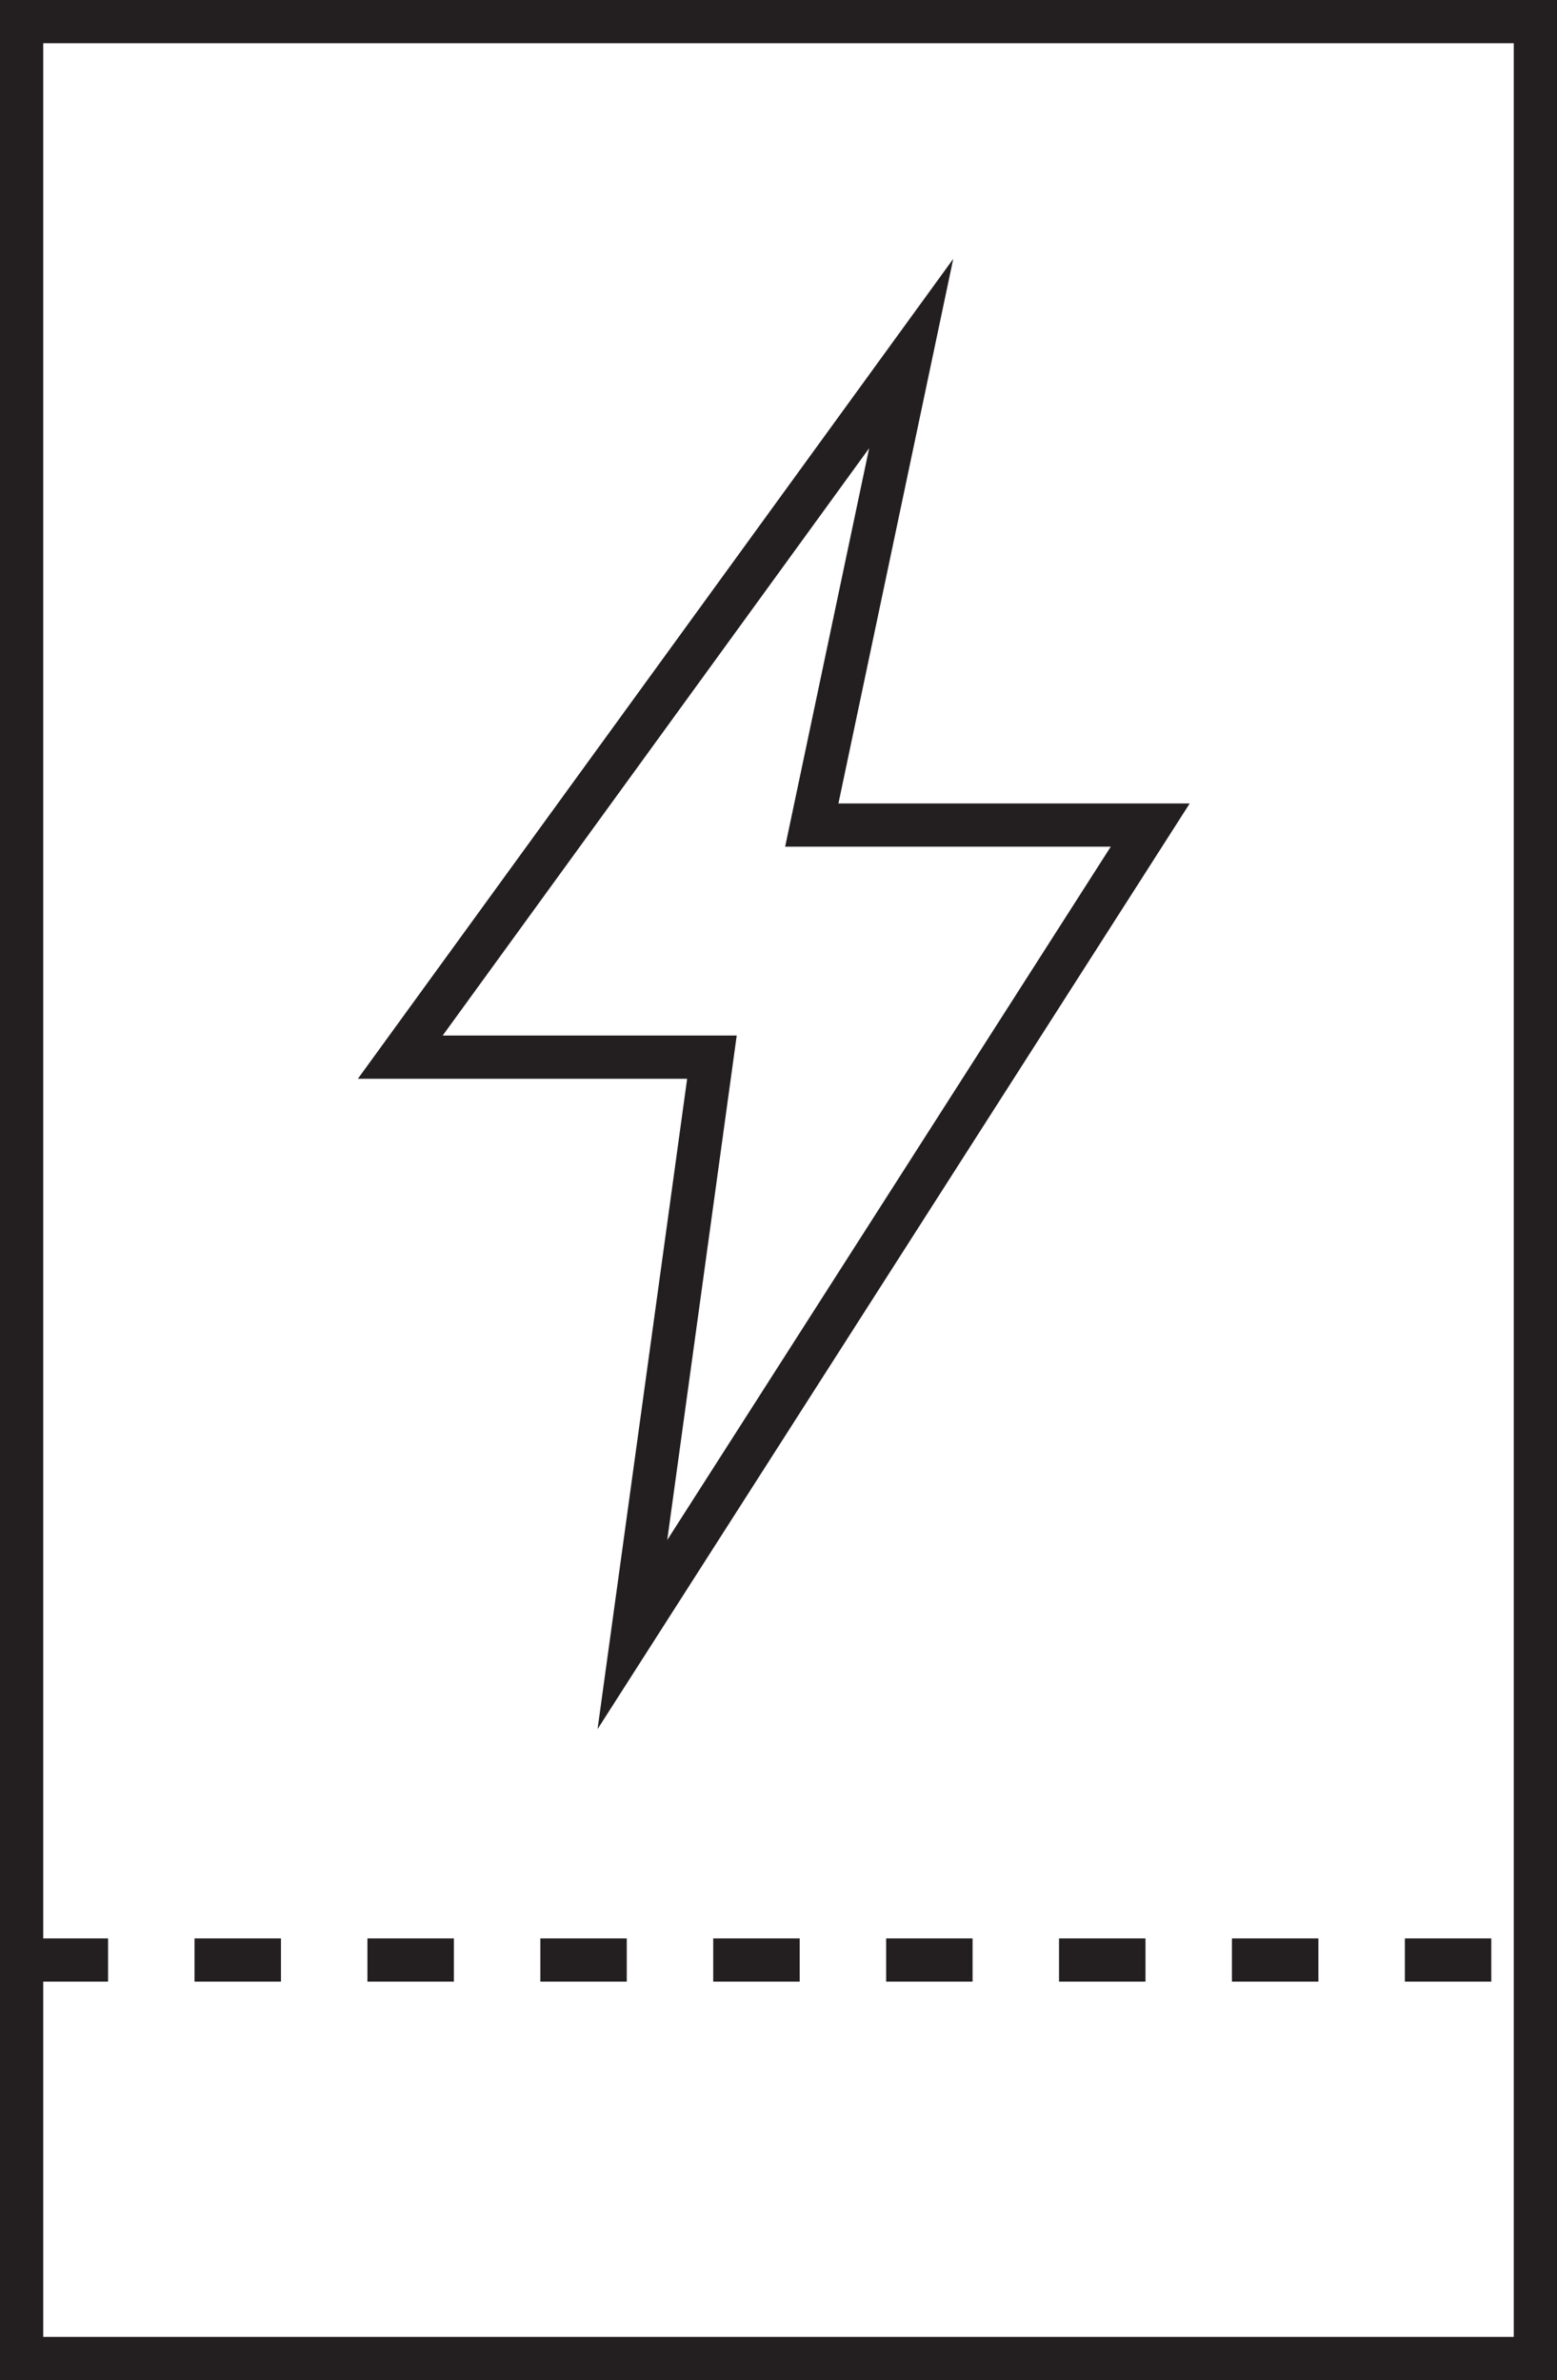
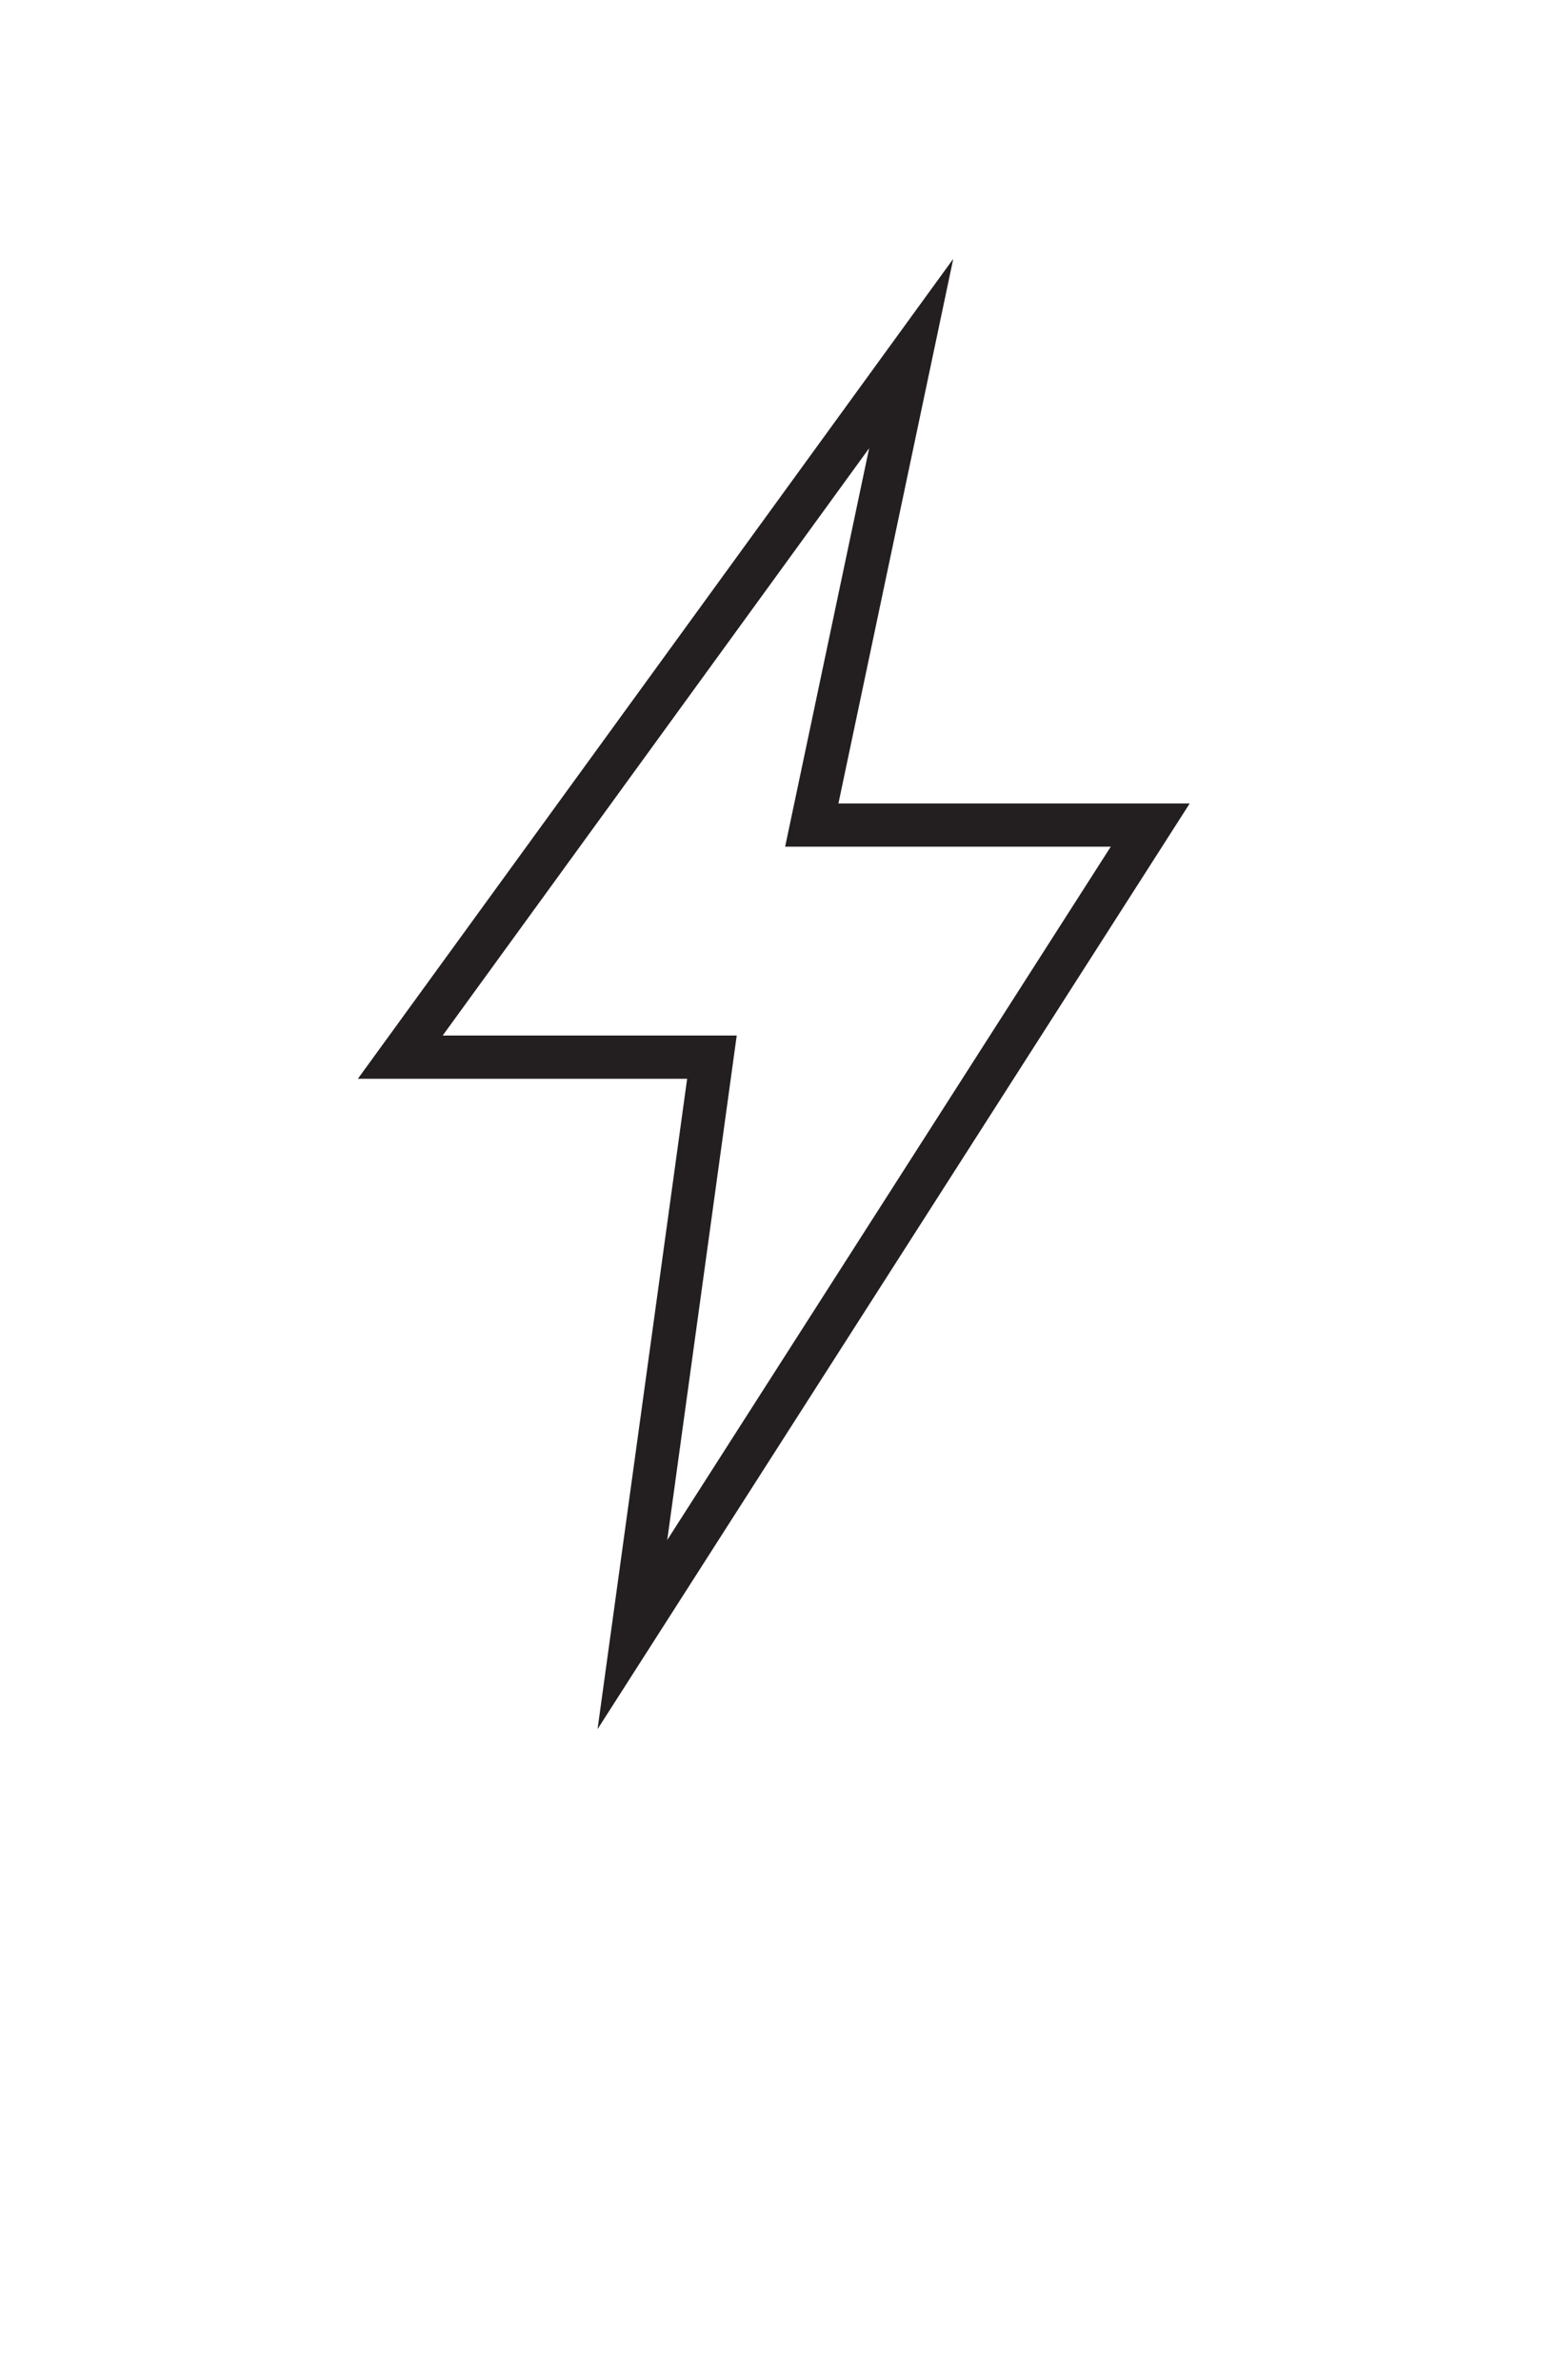
<svg xmlns="http://www.w3.org/2000/svg" id="Layer_2" data-name="Layer 2" viewBox="0 0 36.02 55.07">
  <defs>
    <style> .cls-1, .cls-2 { fill: none; stroke: #231f20; stroke-miterlimit: 10; } .cls-2 { stroke-dasharray: 2; } </style>
  </defs>
  <g id="Layer_1-2" data-name="Layer 1">
    <g>
-       <rect class="cls-1" x=".5" y=".5" width="35.02" height="54.07" />
-       <line class="cls-2" x1=".5" y1="45.35" x2="35.52" y2="45.35" />
      <polygon class="cls-1" points="16.47 24.46 9.26 24.46 21.08 8.18 18.78 19.09 26.61 19.09 14.63 37.82 16.47 24.46" />
    </g>
  </g>
</svg>